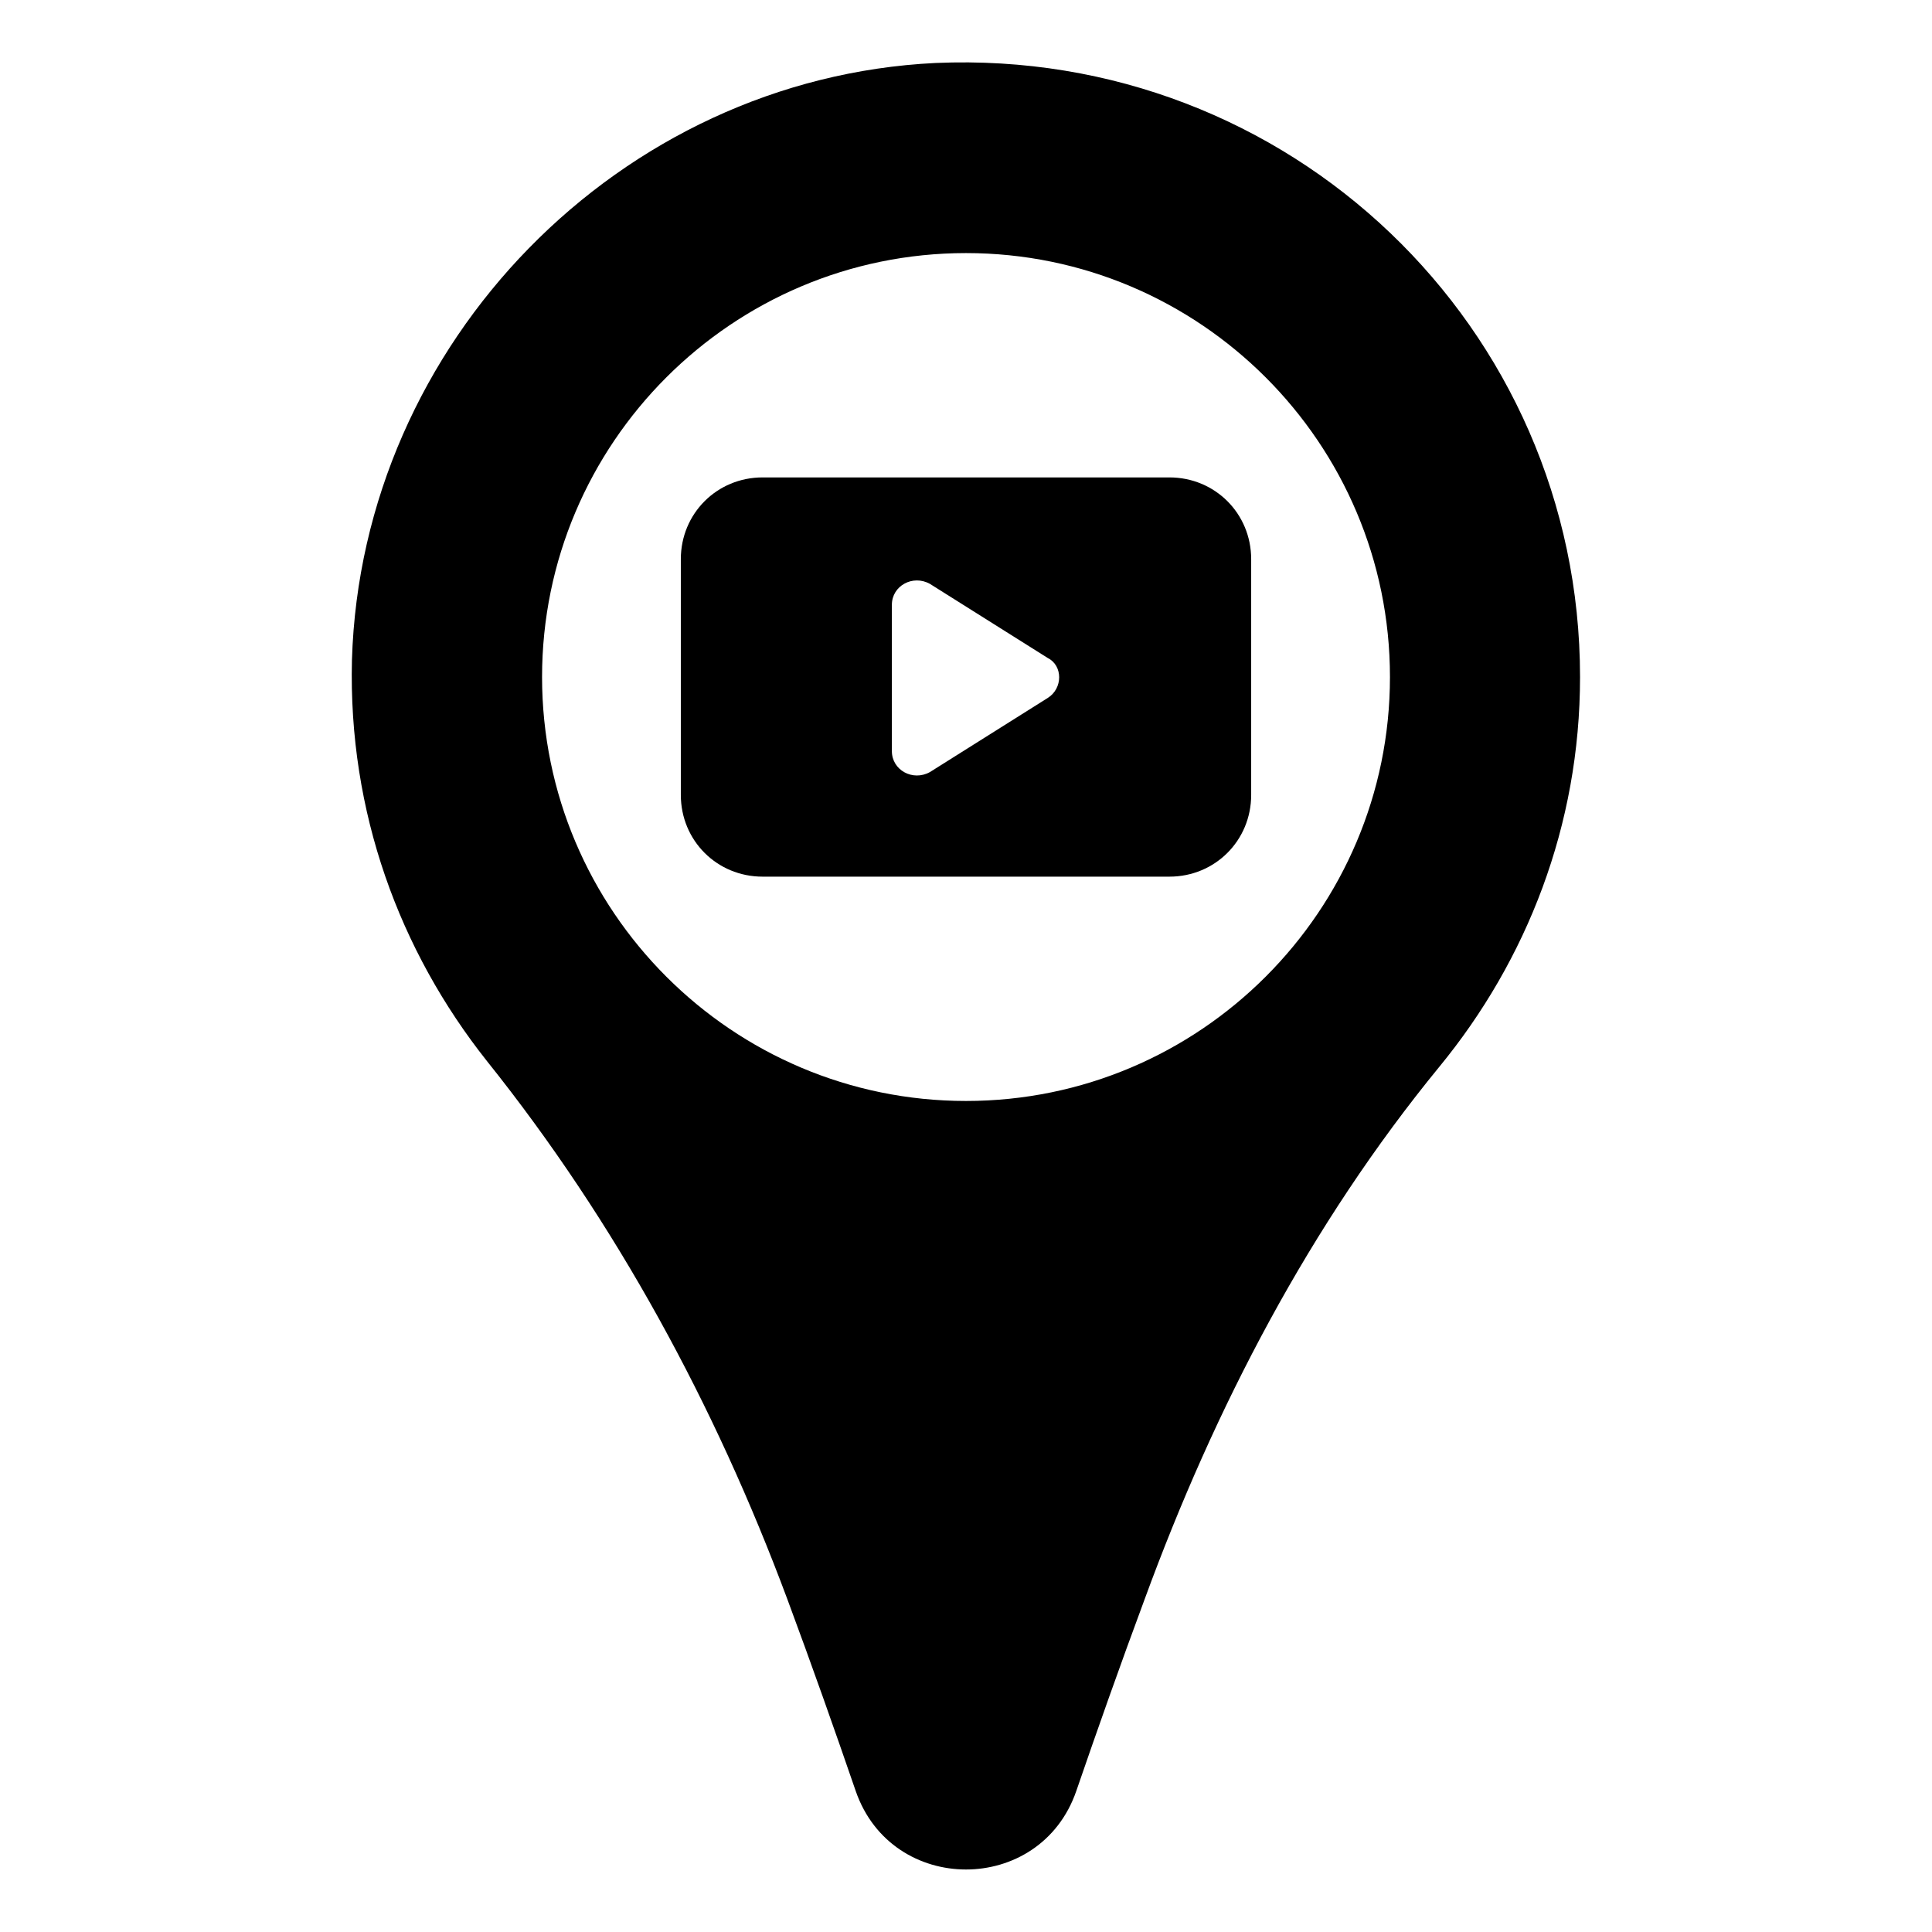
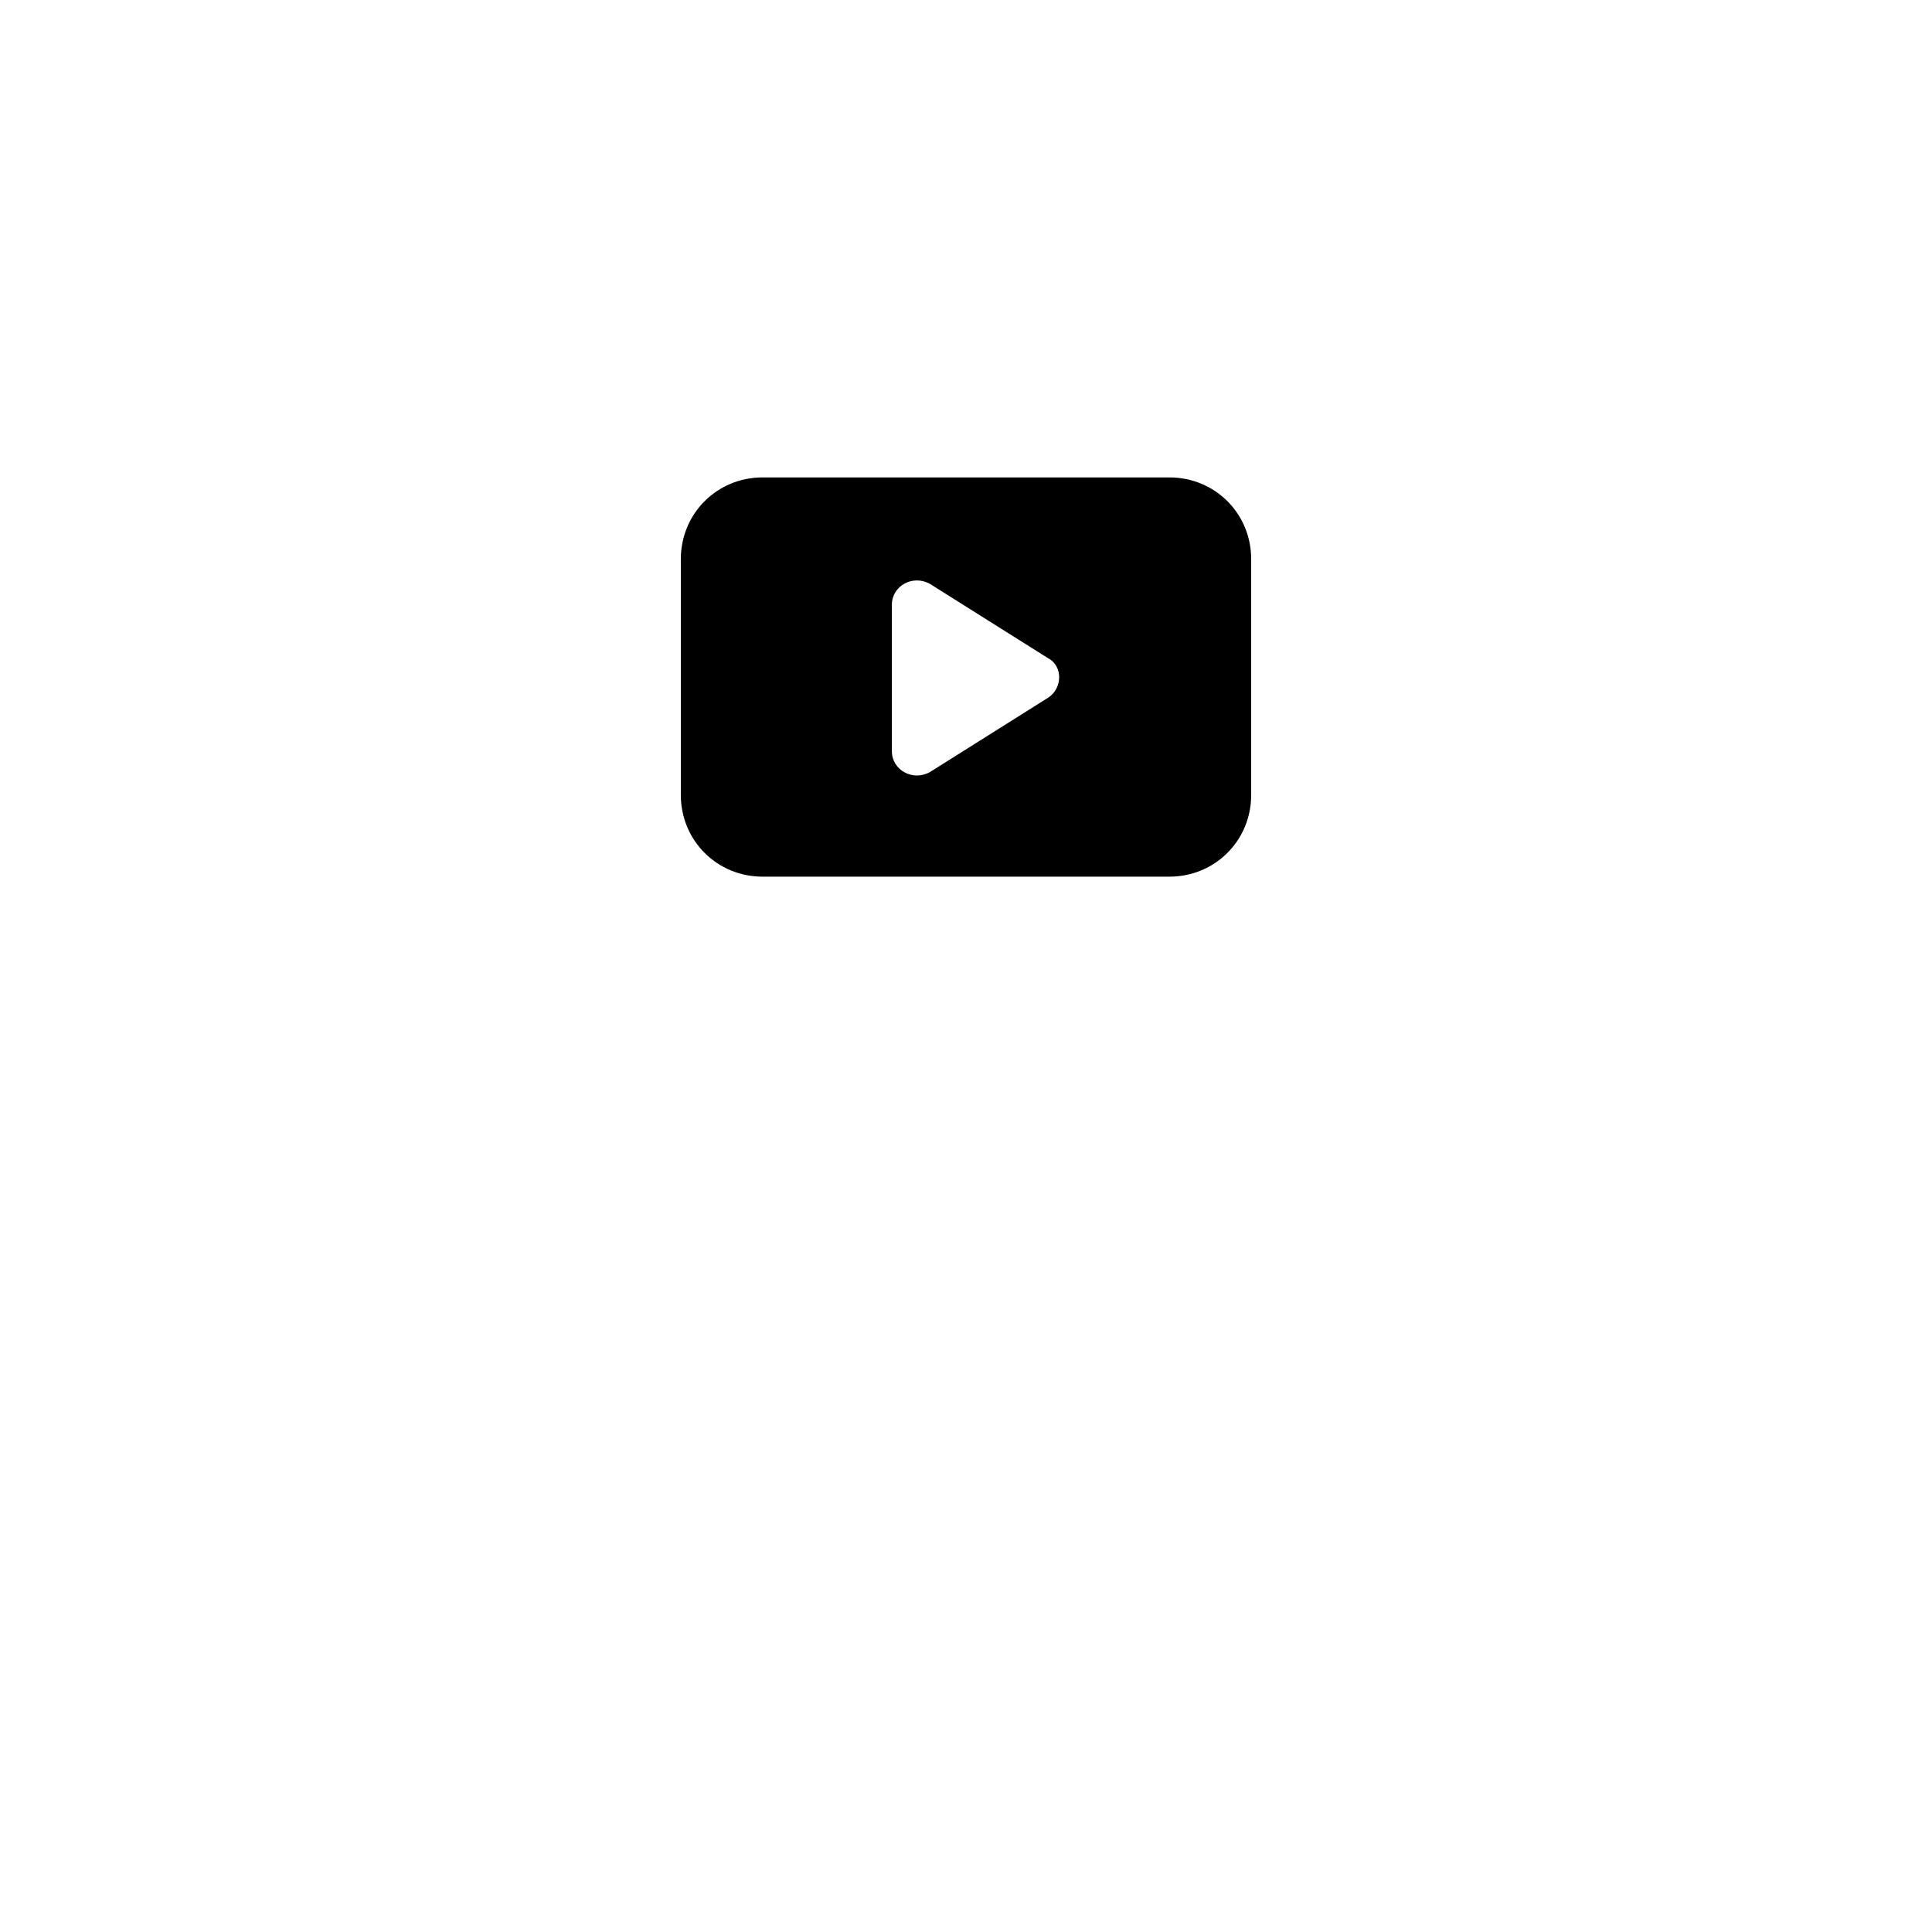
<svg xmlns="http://www.w3.org/2000/svg" fill="#000000" width="800px" height="800px" version="1.1" viewBox="144 144 512 512">
  <g>
-     <path d="m391.94 160.69c-83.633 4.031-152.15 74.062-154.67 158.2-1.008 40.305 12.594 77.082 35.77 106.3 34.258 42.824 60.457 91.191 79.602 142.58 6.551 17.633 12.594 34.762 18.137 50.883 9.574 27.711 48.871 27.711 58.441 0 5.543-16.121 11.586-33.25 18.137-50.883 18.641-50.883 43.832-99.25 78.09-141.07 23.176-28.215 37.281-63.984 37.281-103.28 0.004-92.703-77.082-166.76-170.79-162.73zm8.062 275.08c-61.969 0-112.35-50.383-112.35-112.35 0-61.969 50.383-112.35 112.35-112.35 61.969 0 112.35 50.383 112.35 112.35s-50.379 112.35-112.35 112.35z" />
    <path d="m453.91 270.52h-107.82c-12.09 0-21.664 9.574-21.664 21.664v62.473c0 12.09 9.574 21.664 21.664 21.664h107.82c12.09 0 21.664-9.574 21.664-21.664v-62.473c0-12.09-9.574-21.664-21.664-21.664zm-32.242 58.441-31.234 19.648c-4.535 2.519-10.078-0.504-10.078-5.543v-38.793c0-5.039 5.543-8.062 10.078-5.543l31.234 19.648c4.027 2.019 4.027 8.062 0 10.582z" />
  </g>
</svg>